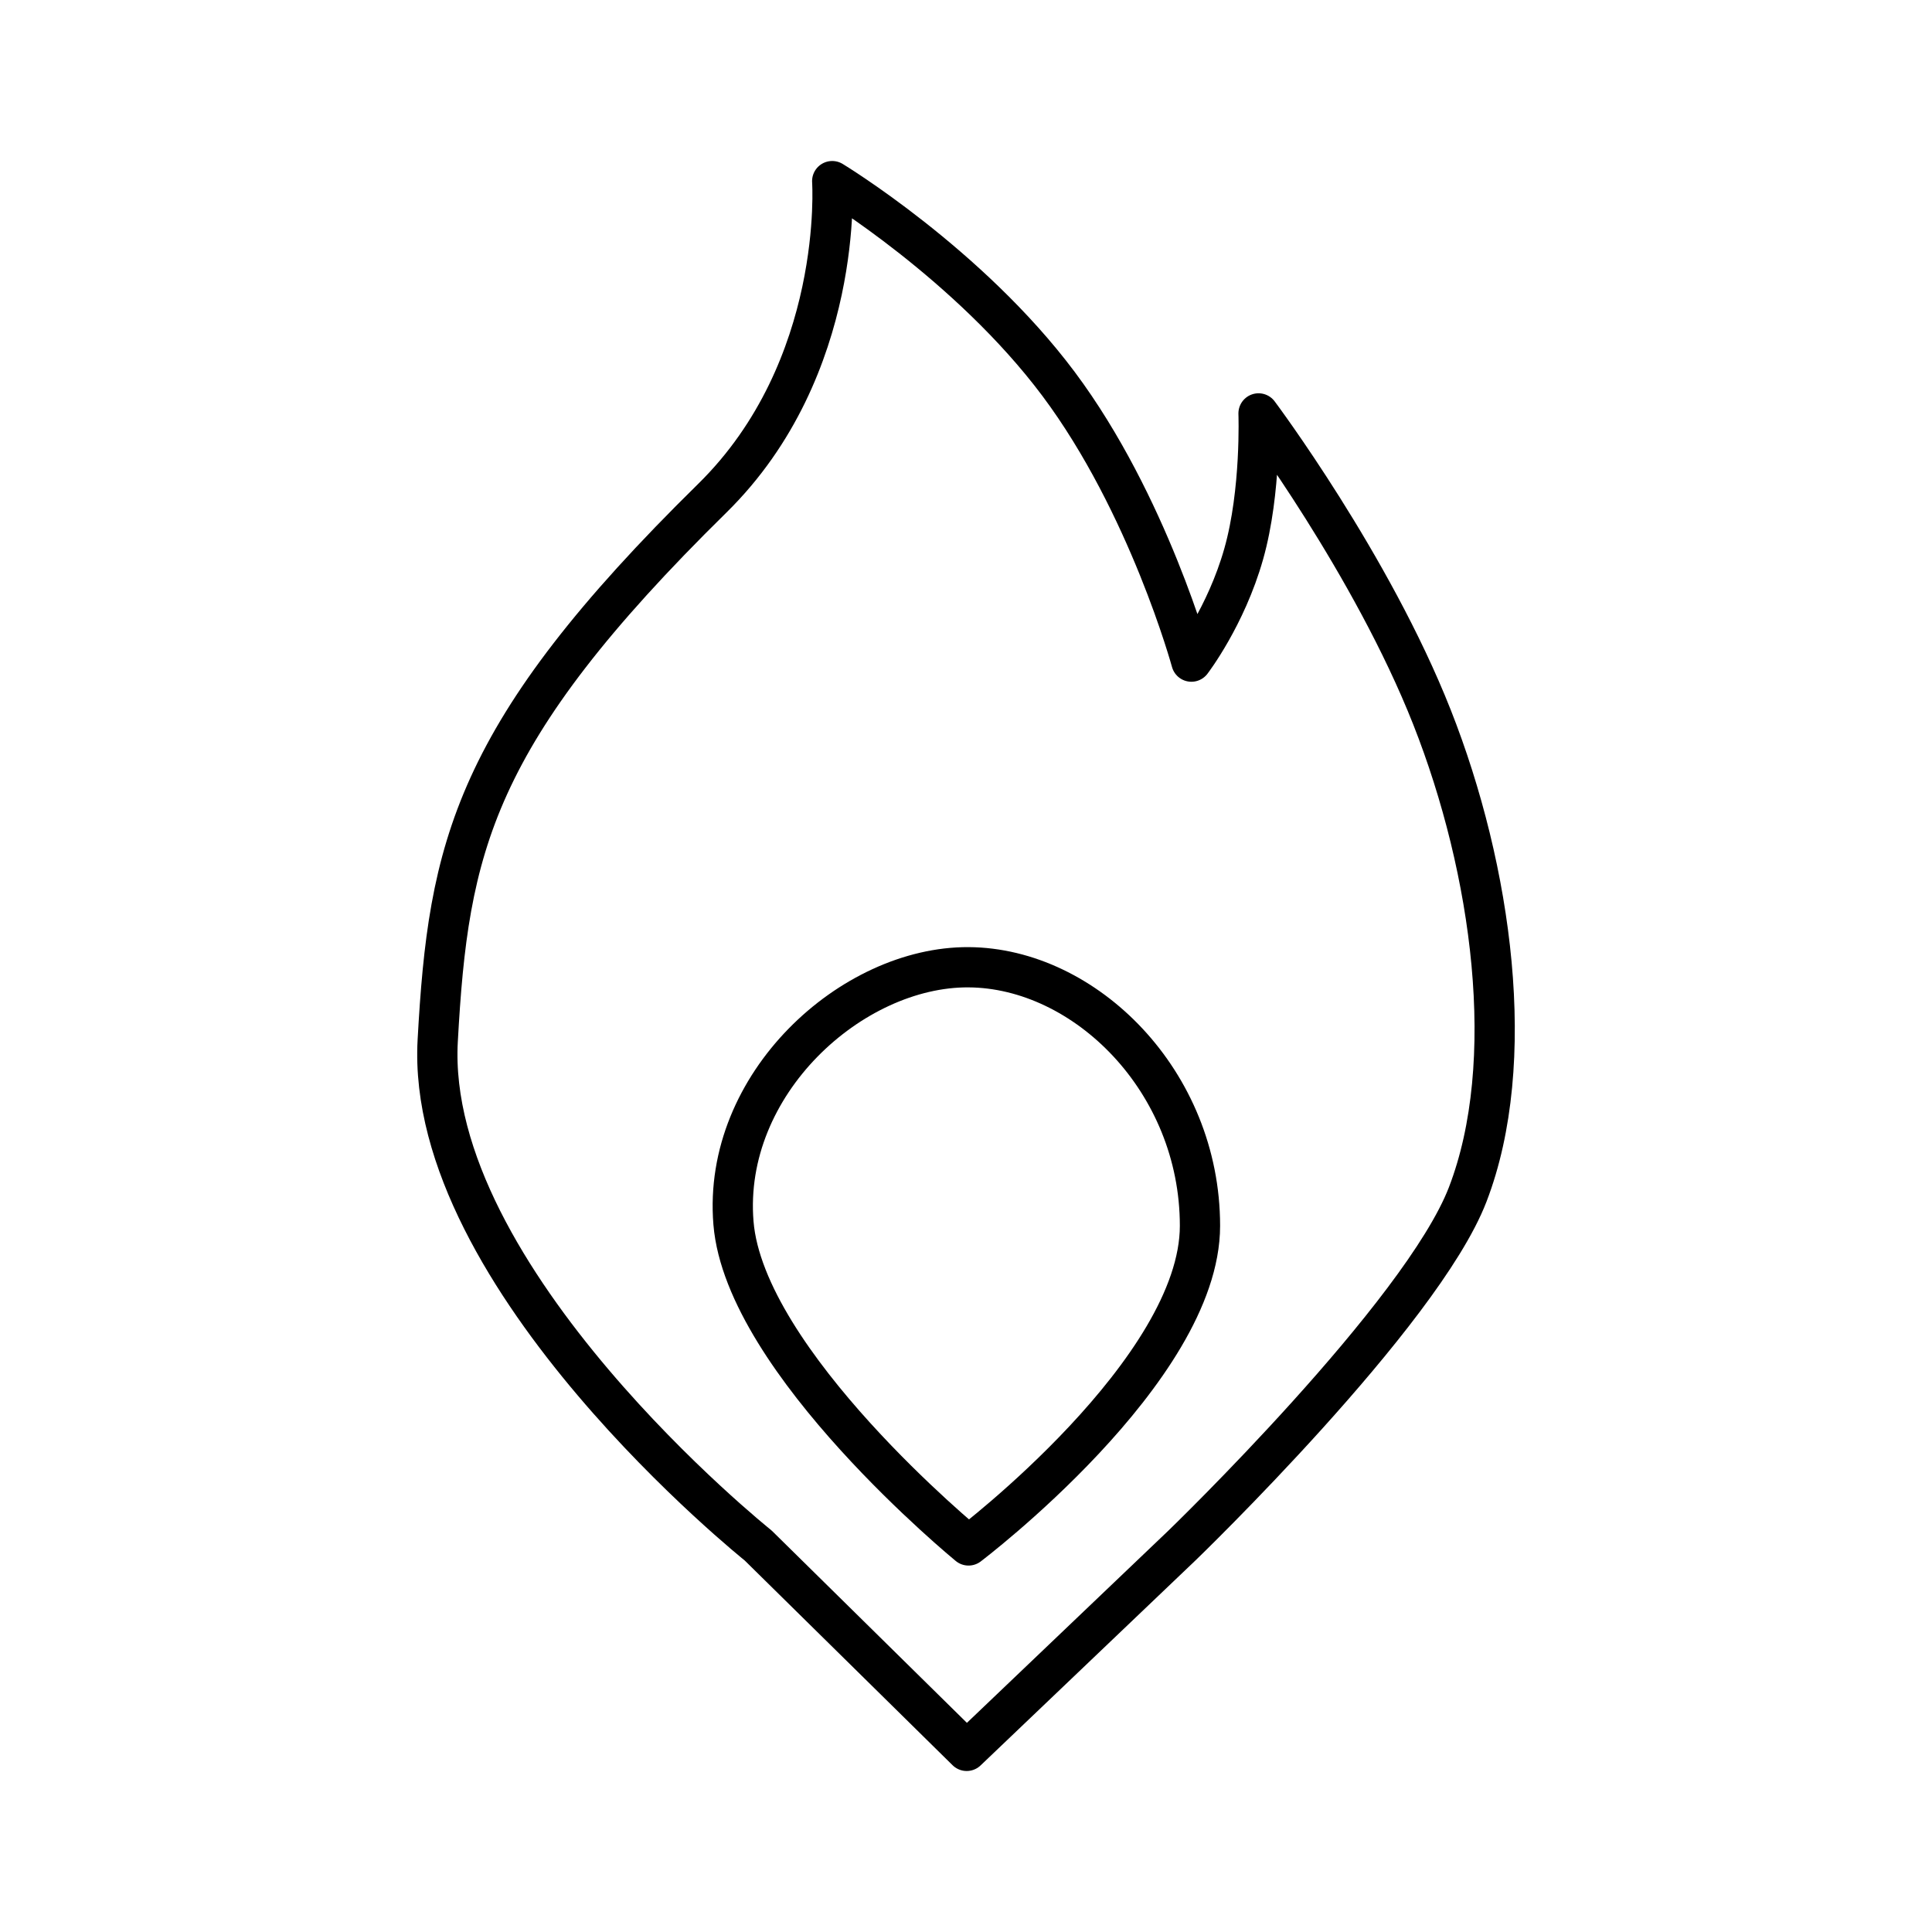
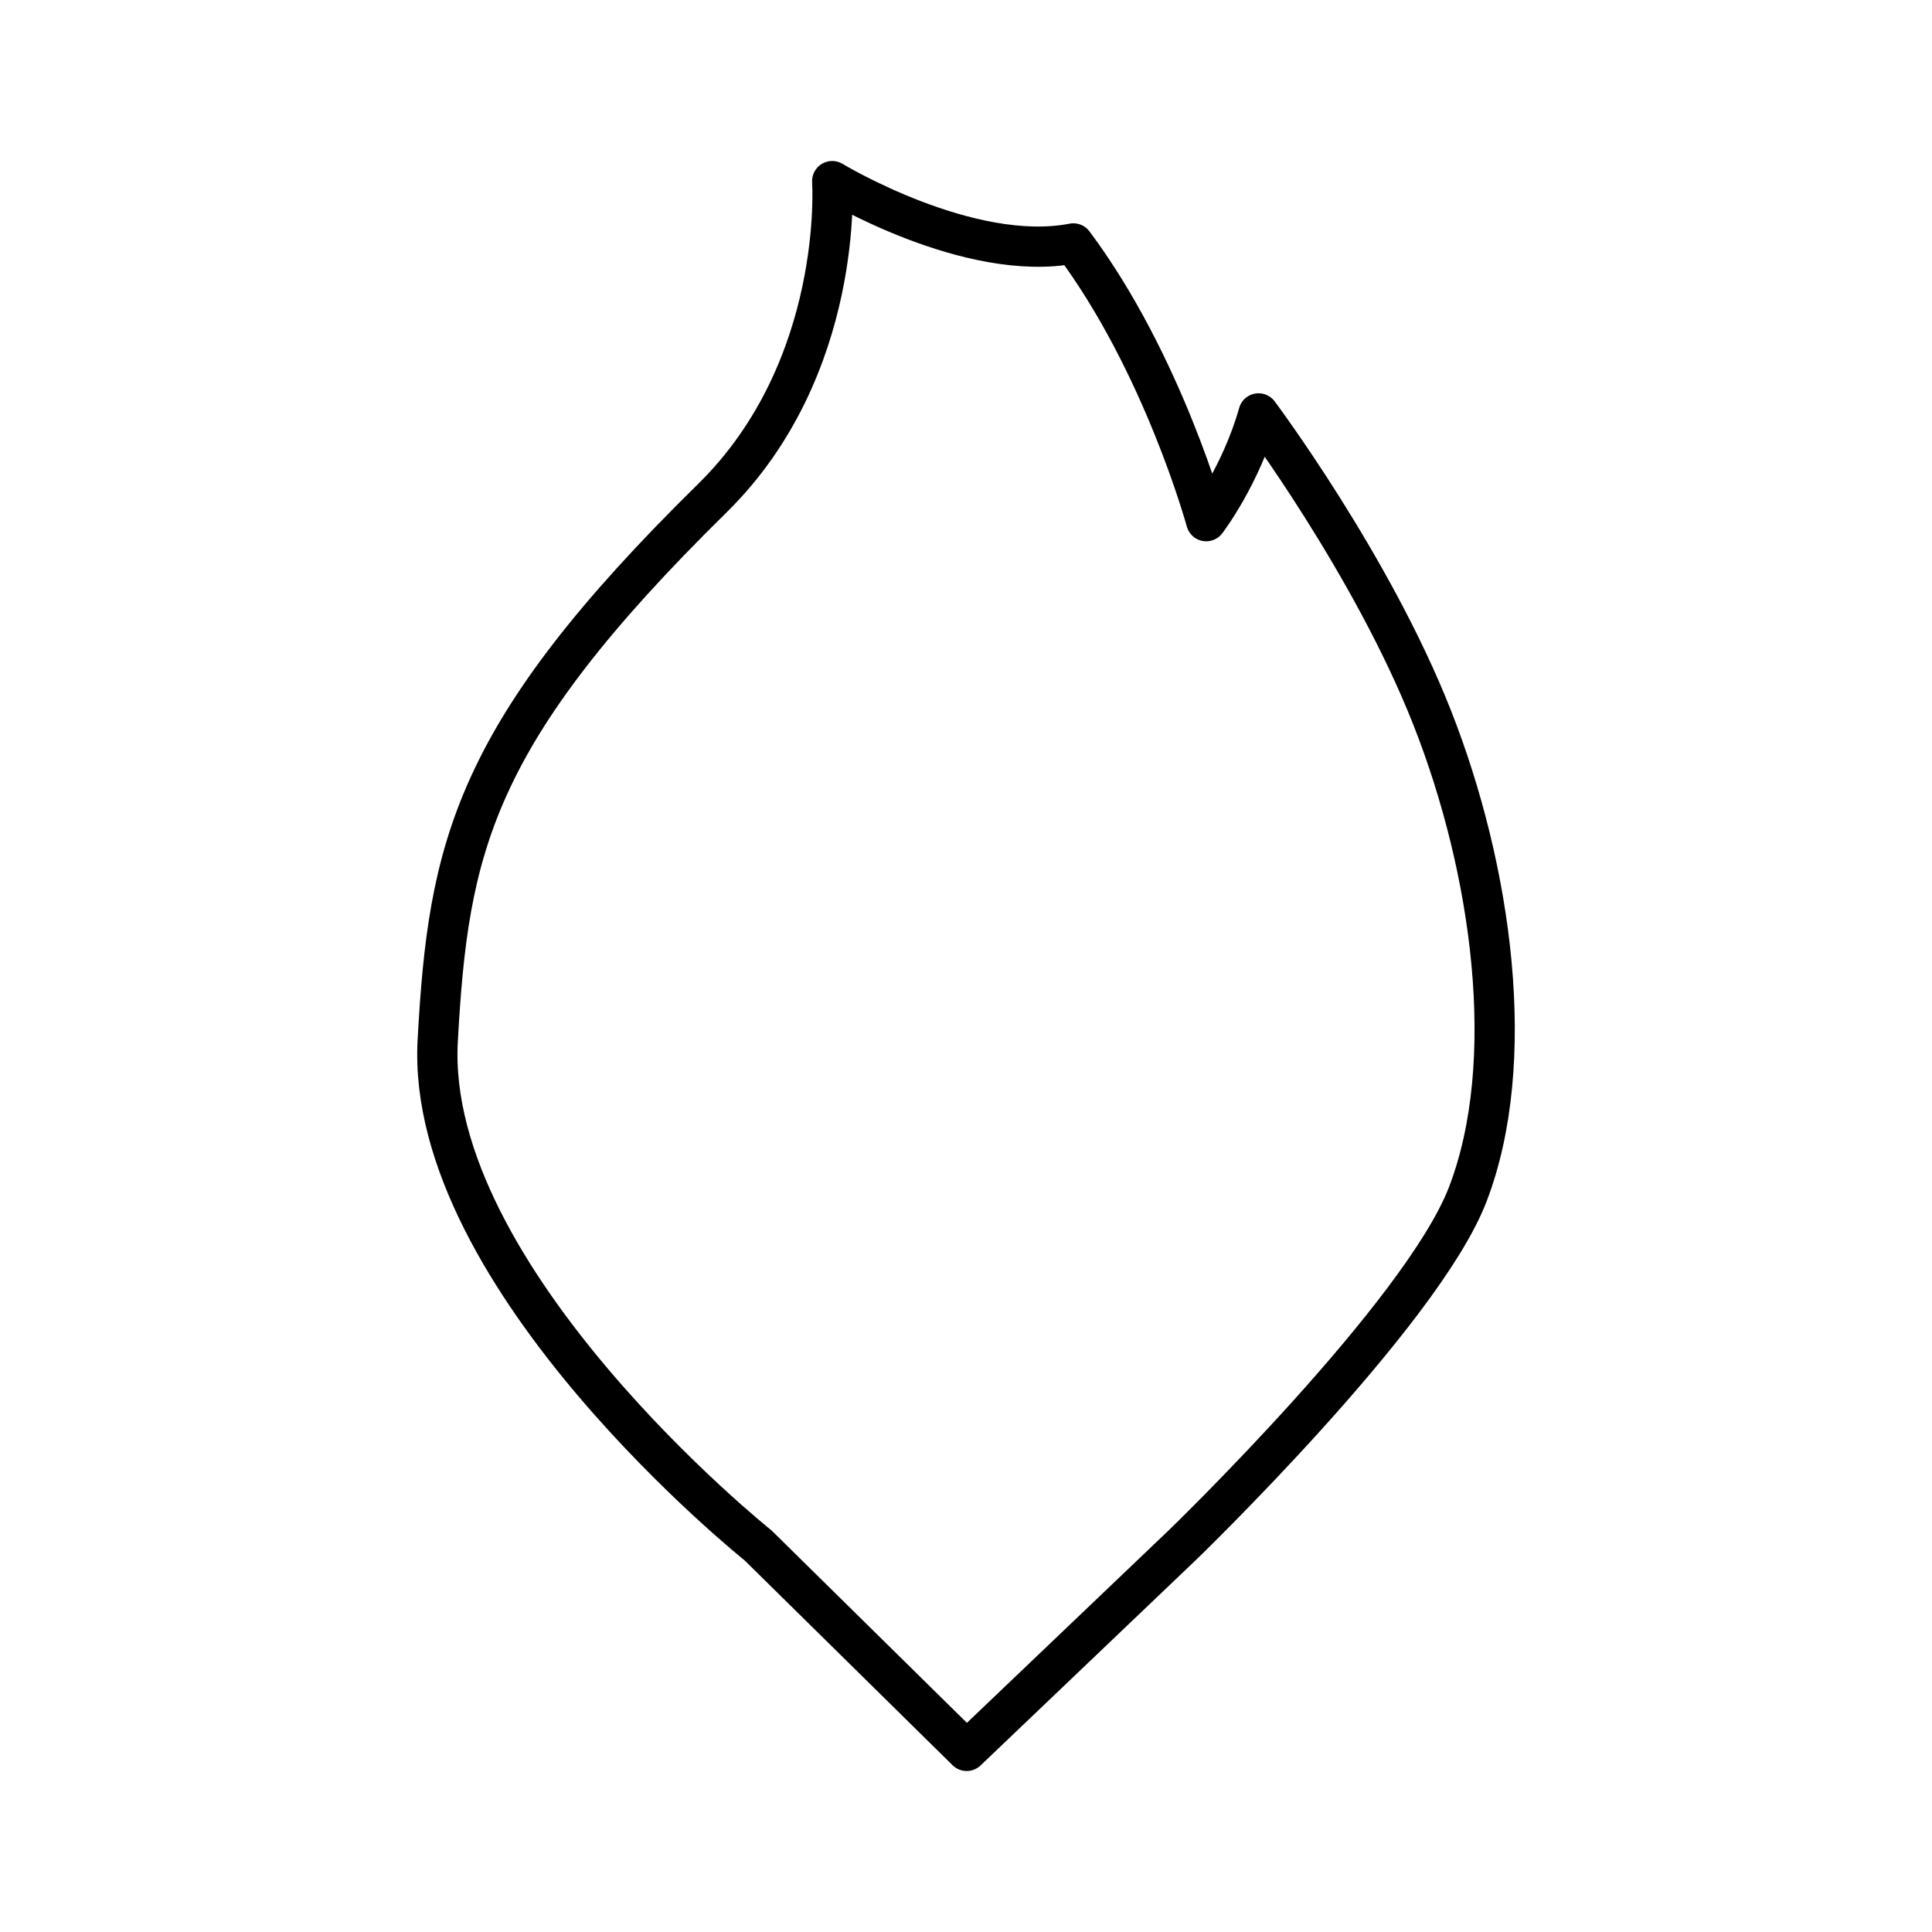
<svg xmlns="http://www.w3.org/2000/svg" width="800" height="800" viewBox="0 0 48 48">
  <g fill="none" stroke="currentColor" stroke-linecap="round" stroke-linejoin="round">
-     <path d="m24.017 43.5l5.35-5.104s5.952-5.744 7.097-8.718c1.265-3.286.612-8.061-.886-11.858c-1.498-3.796-4.31-7.549-4.31-7.549s.073 1.932-.368 3.49c-.44 1.556-1.3 2.677-1.3 2.677s-1.07-3.916-3.301-6.9C24.067 6.554 20.676 4.5 20.676 4.5s.318 4.638-2.98 7.879c-5.966 5.864-6.556 8.68-6.821 13.475c-.328 5.913 7.96 12.542 7.96 12.542z" />
-     <path d="M24.063 38.396s5.75-4.351 5.75-7.942s-2.852-6.406-5.75-6.423s-6.124 2.9-5.84 6.355c.282 3.456 5.84 8.01 5.84 8.01" />
+     <path d="m24.017 43.5l5.35-5.104s5.952-5.744 7.097-8.718c1.265-3.286.612-8.061-.886-11.858c-1.498-3.796-4.31-7.549-4.31-7.549c-.44 1.556-1.3 2.677-1.3 2.677s-1.07-3.916-3.301-6.9C24.067 6.554 20.676 4.5 20.676 4.5s.318 4.638-2.98 7.879c-5.966 5.864-6.556 8.68-6.821 13.475c-.328 5.913 7.96 12.542 7.96 12.542z" />
  </g>
</svg>